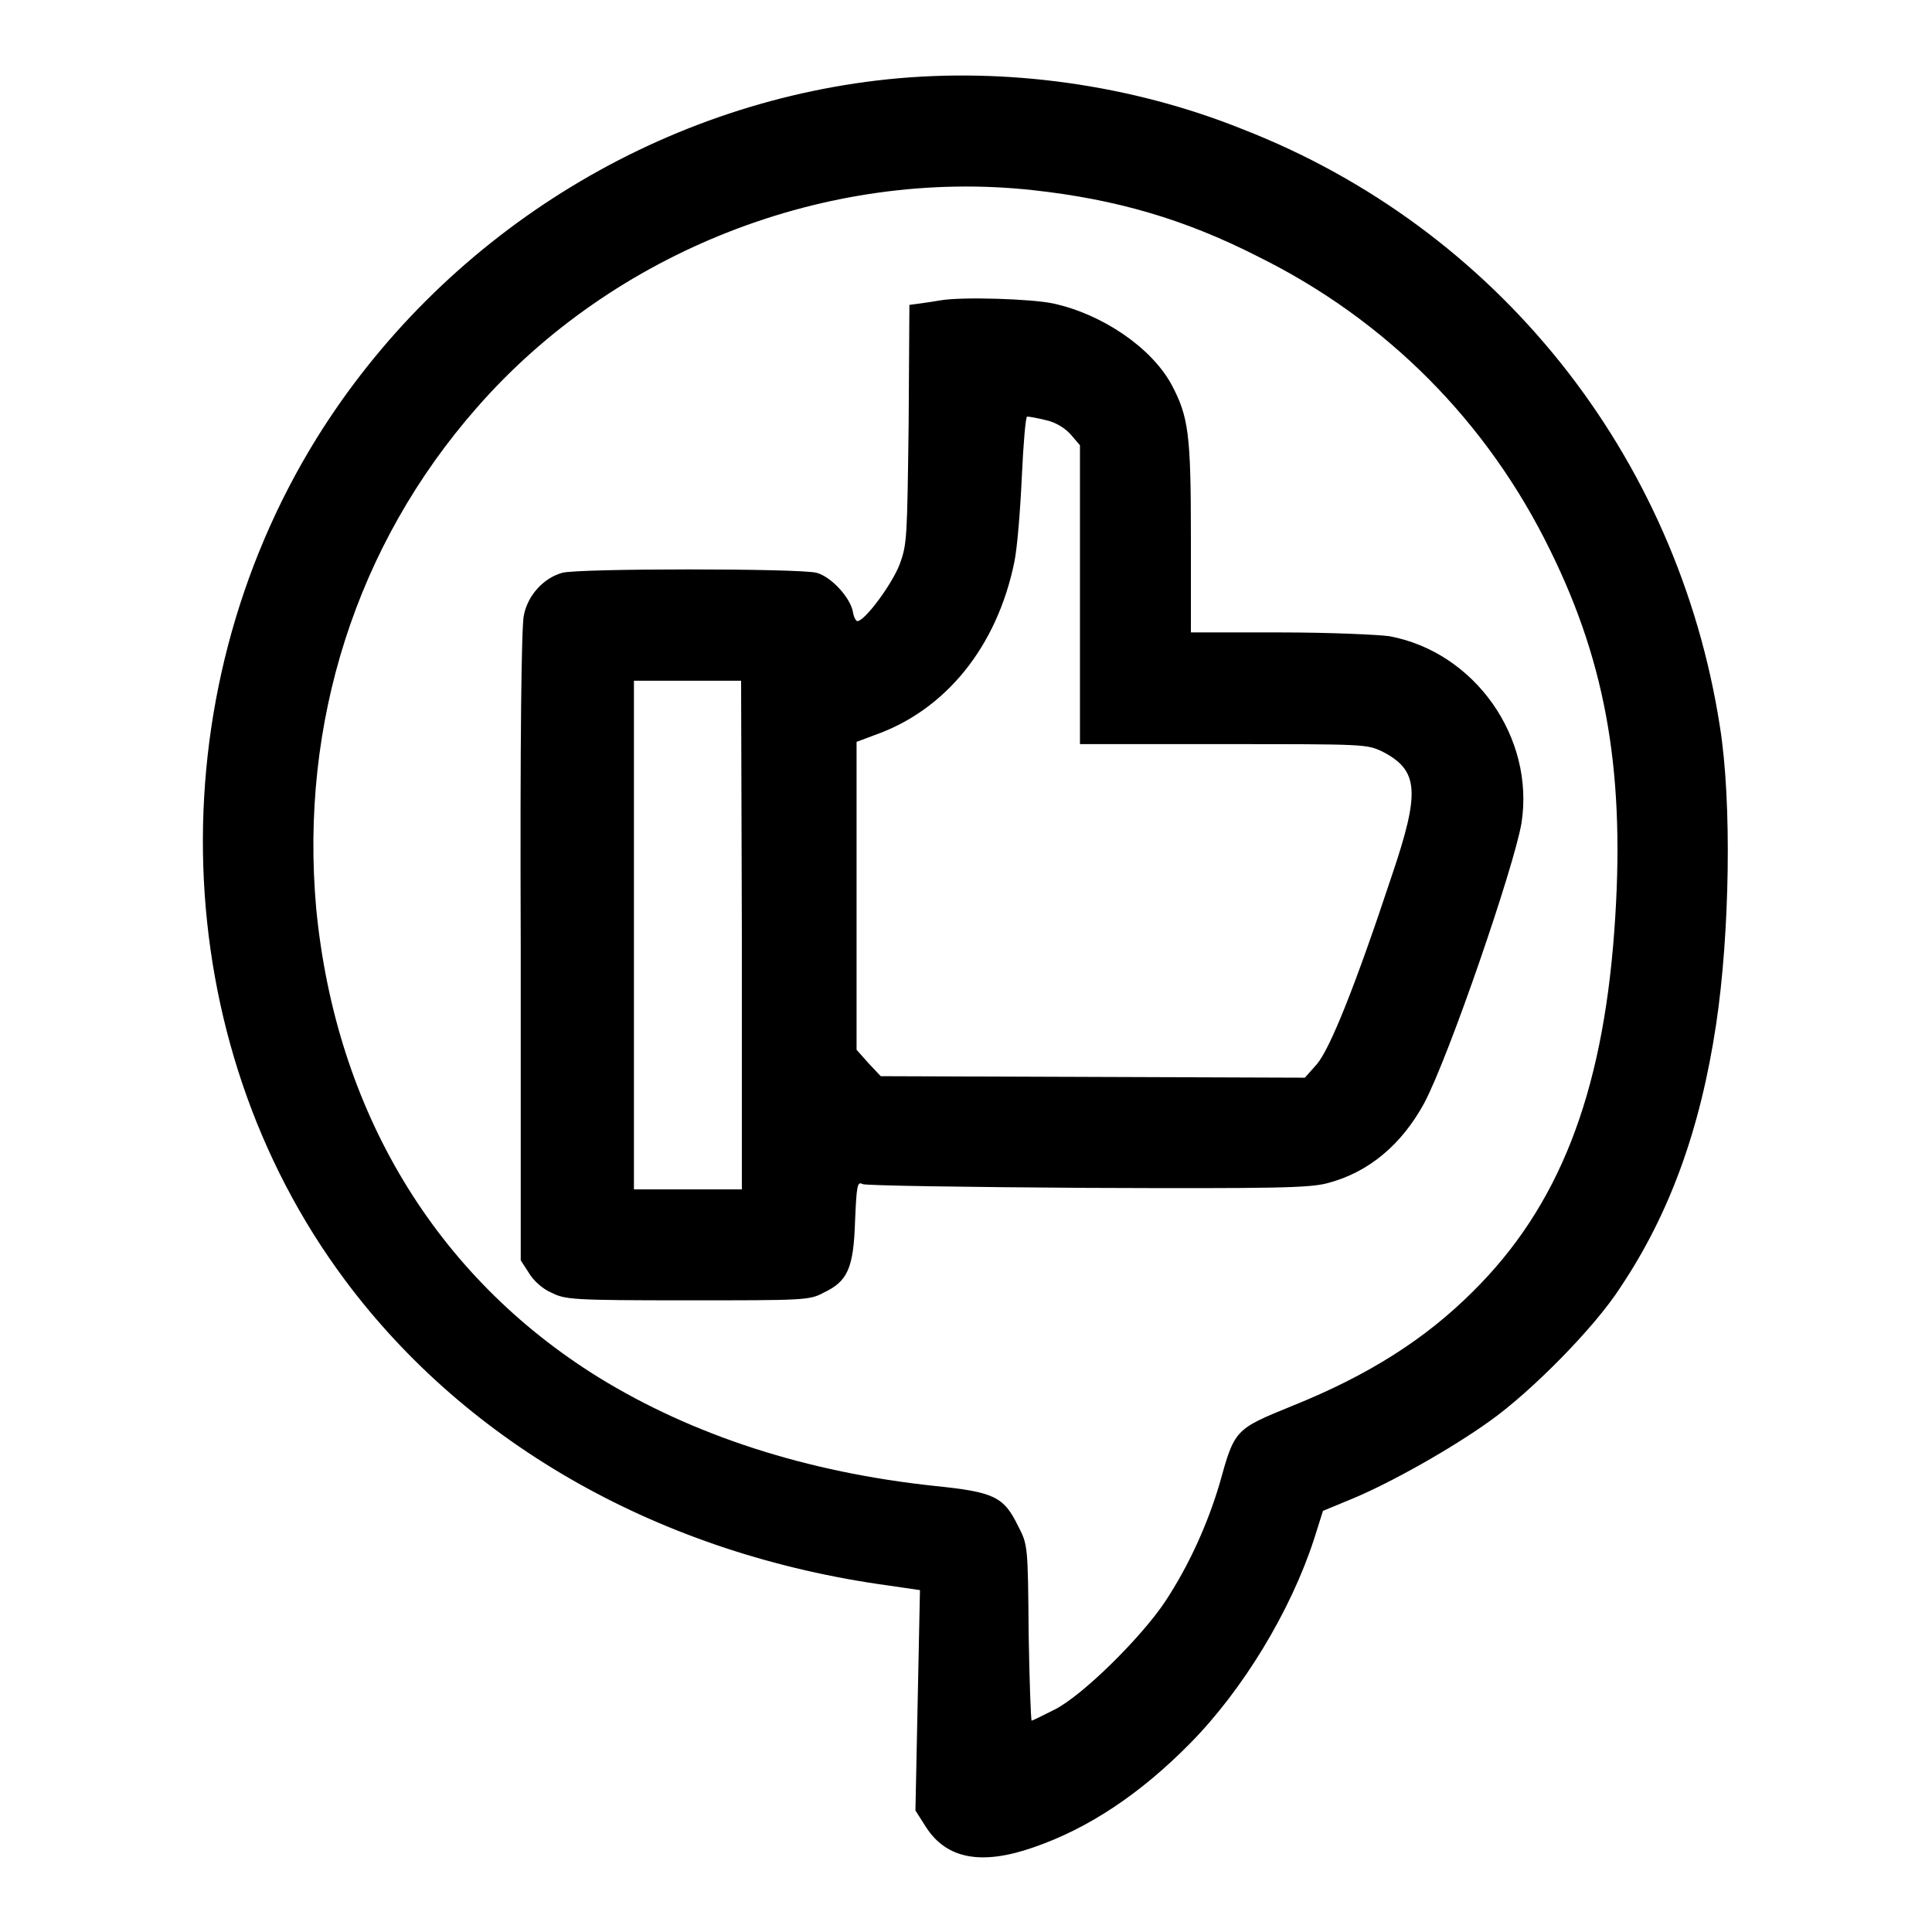
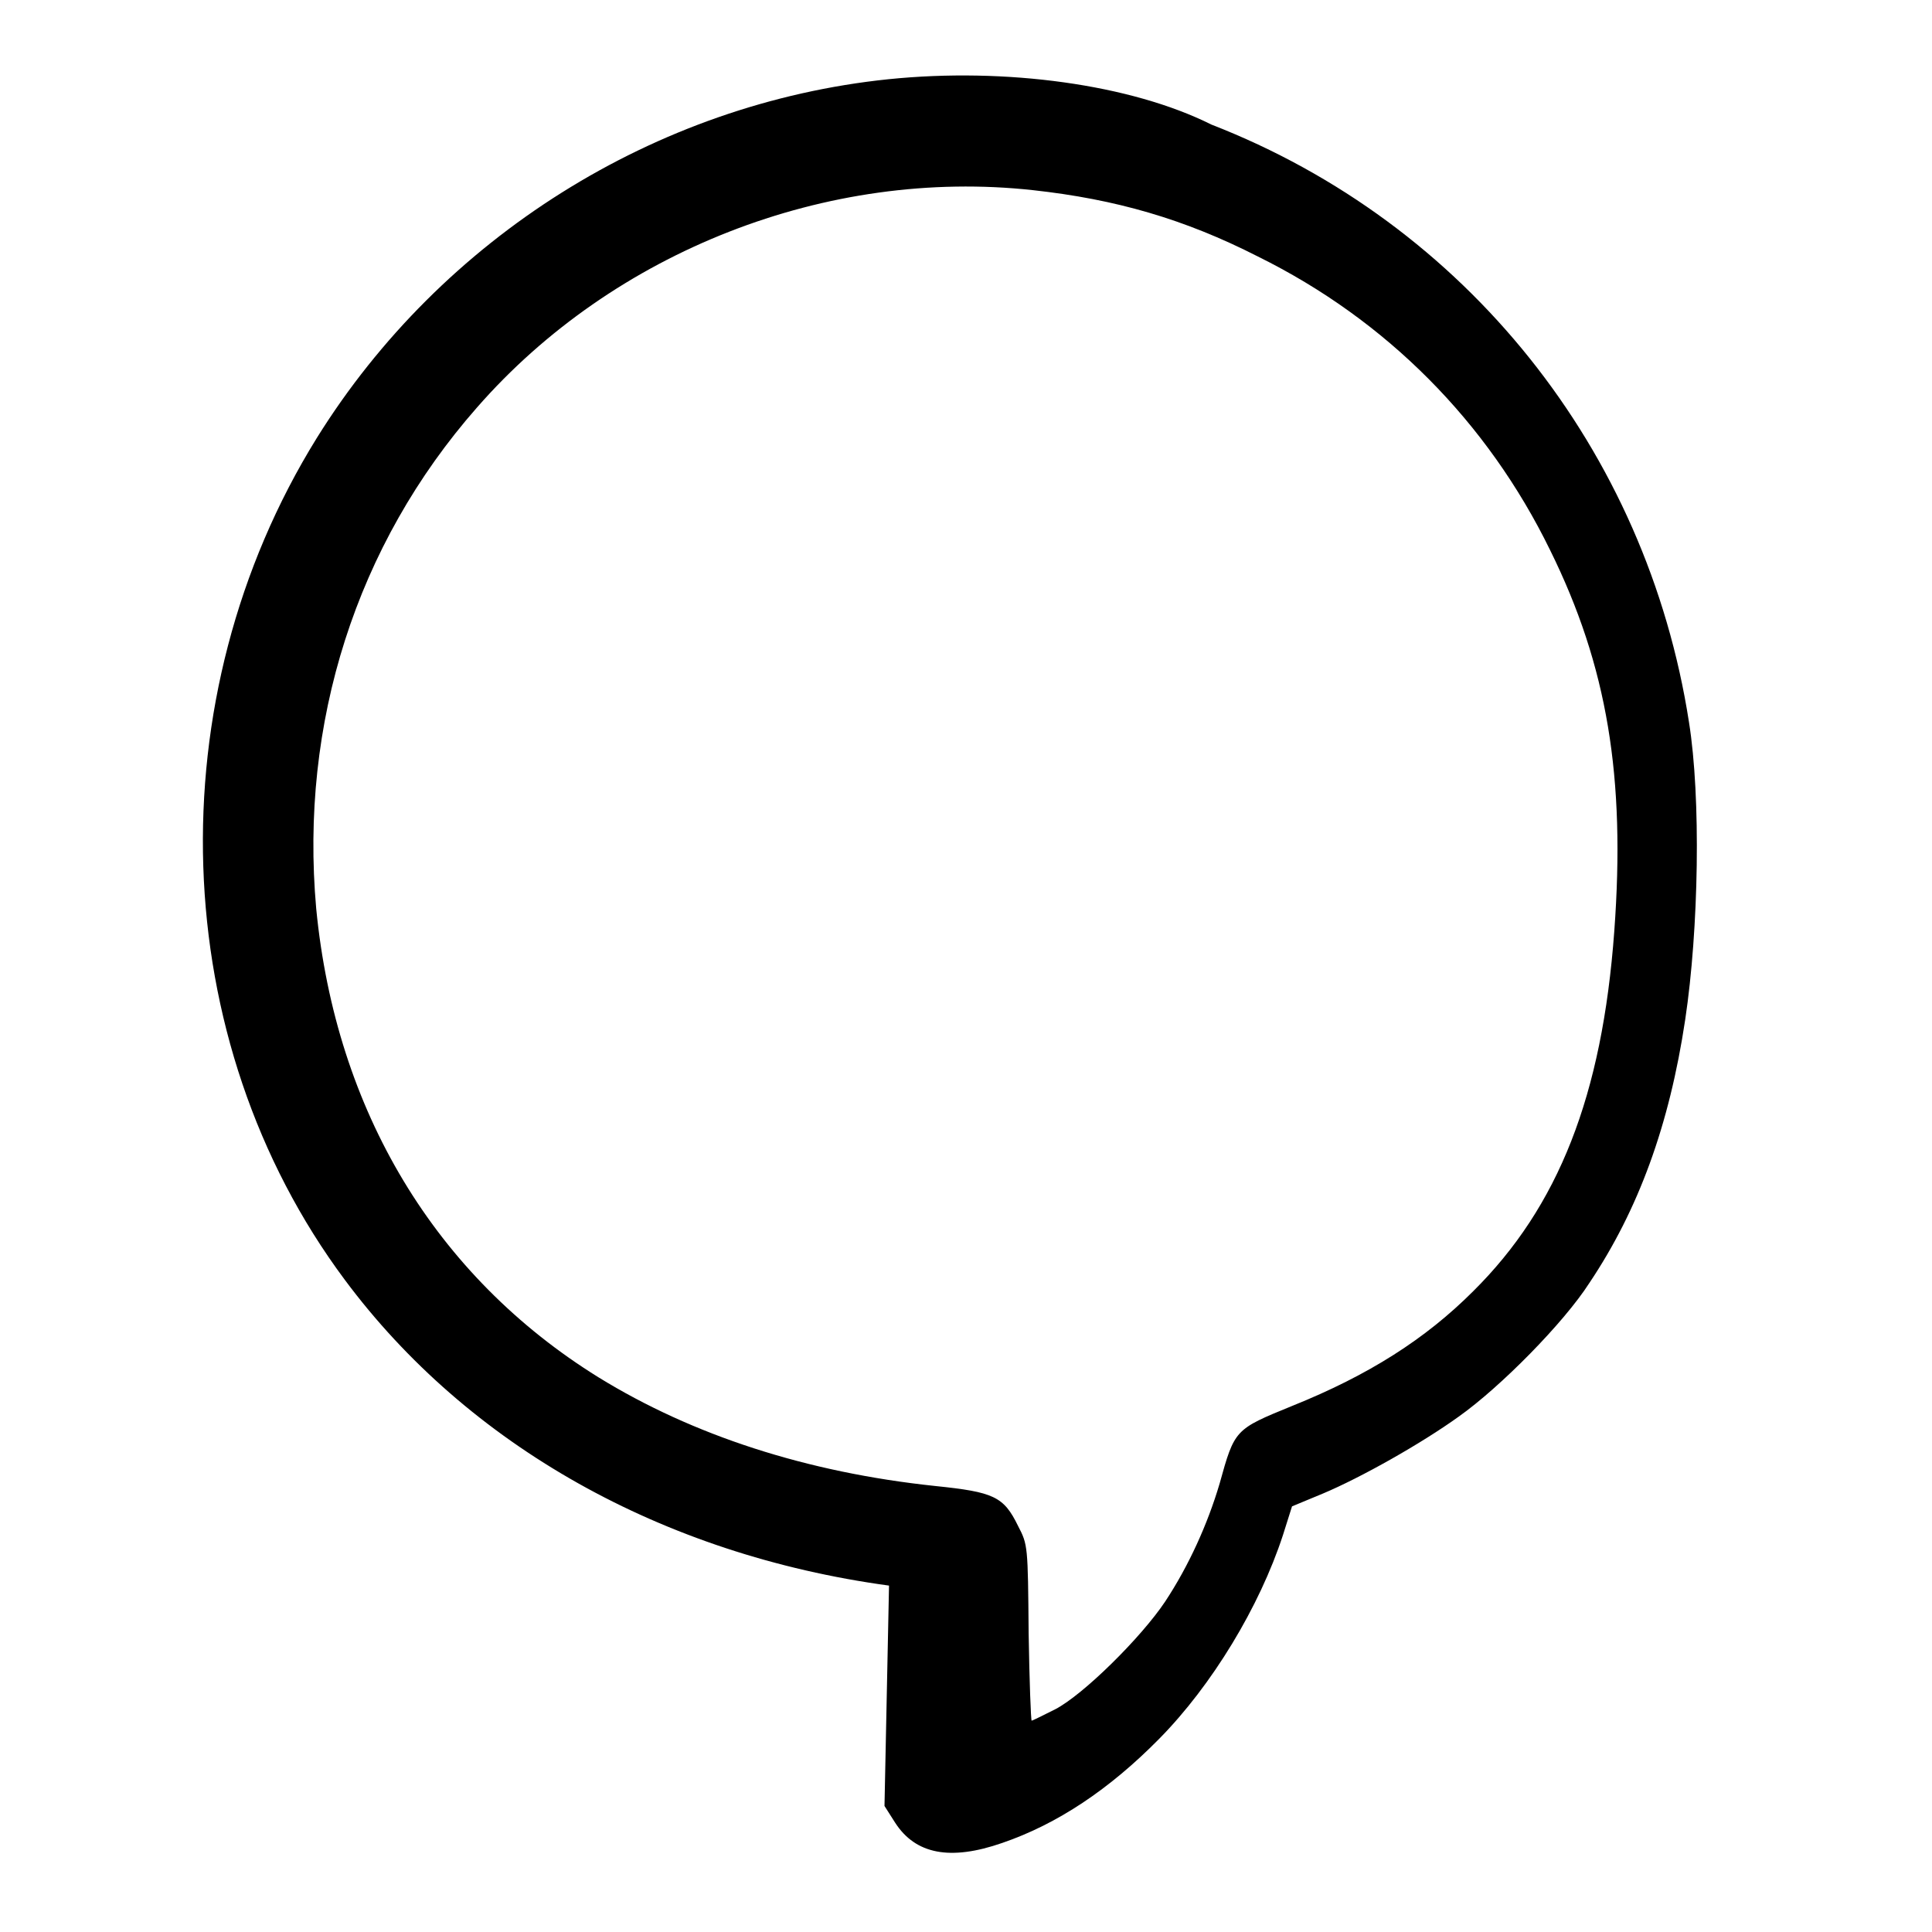
<svg xmlns="http://www.w3.org/2000/svg" version="1.1" x="0px" y="0px" viewBox="0 0 256 256" enable-background="new 0 0 256 256" xml:space="preserve">
  <g>
    <g>
      <g>
-         <path fill="#000000" d="M117.7,10.5C86.8,13.7,58.5,31.5,42,58c-21.4,34.5-20,79.8,3.7,111.6c16.3,21.9,42,36.4,72.1,40.5l4.1,0.6l-0.3,14.6l-0.3,14.6l1.4,2.2c2.7,4.2,7.3,5.1,14.2,2.7c7.3-2.5,14.2-7.1,20.8-13.8c7-7.1,13.3-17.5,16.4-27l1.2-3.8l4.1-1.7c5-2.1,13-6.6,18-10.2c5.5-3.9,13.9-12.4,17.3-17.7c6.5-9.7,10.6-20.9,12.7-34.9c1.8-12,2.1-29.4,0.5-39.4c-5.6-36.1-29.6-66.1-63.3-79.2C149.9,11.2,133.3,8.9,117.7,10.5z M136.9,25.2c10.9,1.2,20,3.8,29.8,8.8c17,8.4,30.4,21.9,38.7,38.9c7.6,15.4,10,30.1,8.5,50.5c-1.6,21.8-7.4,36.5-18.7,47.7c-6.3,6.3-13.8,11.1-24,15.2c-7.6,3.1-7.6,3.1-9.6,10.3c-1.6,5.4-4.1,10.9-7.2,15.6c-3.2,4.8-10.9,12.4-14.6,14.3c-1.6,0.8-3,1.5-3.1,1.5s-0.3-5.3-0.4-11.6c-0.1-11.6-0.1-11.7-1.4-14.2c-1.9-3.9-3.2-4.5-11-5.3c-17-1.8-32.1-6.7-44.6-14.4c-21.6-13.4-34.8-35.3-37.4-62.1C39.7,95.8,47.2,72.2,63.2,54C81.3,33.3,109.6,22.2,136.9,25.2z" />
-         <path fill="#000000" d="M124.6,39.8c-0.6,0.1-1.8,0.3-2.6,0.4l-1.5,0.2l-0.1,15.8c-0.2,15.1-0.2,15.9-1.2,18.6c-1,2.6-4.6,7.5-5.6,7.5c-0.2,0-0.5-0.6-0.6-1.3c-0.4-1.9-2.9-4.6-4.8-5.1c-2.2-0.6-31.6-0.6-33.7,0c-2.5,0.7-4.6,3-5.1,5.7c-0.3,1.6-0.5,15.9-0.4,43.8L69,167l1.1,1.7c0.6,1,1.8,2.1,3,2.6c1.8,0.9,2.7,1,18,1s16.2,0,18-1c3.2-1.5,4-3.2,4.2-9.5c0.2-4.7,0.3-5.3,1-4.9c0.4,0.2,13.8,0.4,29.7,0.5c25.2,0.1,29.4,0,31.8-0.6c5.5-1.4,9.9-5.1,12.9-10.6c3.3-6.2,11.9-31.3,12.9-37.1c1.8-11.4-6.2-22.7-17.5-24.8c-1.4-0.2-7.8-0.5-14.4-0.5h-11.9V71.2c0-13.7-0.3-16-2.6-20.3c-2.7-4.9-9.2-9.3-15.7-10.7C136.6,39.6,127.5,39.3,124.6,39.8z M138.7,55.7c1.3,0.3,2.5,1.1,3.2,1.9l1.2,1.4v19.8v19.8h19c18.8,0,19,0,21.1,1c4.8,2.5,5,5.3,1.2,16.5c-4.9,14.8-8.2,22.9-9.9,24.9l-1.6,1.8l-28.1-0.1l-28.1-0.1l-1.6-1.7l-1.6-1.8v-20.4V98.3l2.4-0.9c9.4-3.3,16.2-11.7,18.5-22.9c0.4-1.9,0.8-7,1-11.4c0.2-4.3,0.5-7.9,0.7-7.9C136.4,55.2,137.5,55.4,138.7,55.7z M98.3,123.9v33.7h-7.1H84v-33.7V90.2h7.1h7.1L98.3,123.9L98.3,123.9z" />
+         <path fill="#000000" d="M117.7,10.5C86.8,13.7,58.5,31.5,42,58c-21.4,34.5-20,79.8,3.7,111.6c16.3,21.9,42,36.4,72.1,40.5l-0.3,14.6l-0.3,14.6l1.4,2.2c2.7,4.2,7.3,5.1,14.2,2.7c7.3-2.5,14.2-7.1,20.8-13.8c7-7.1,13.3-17.5,16.4-27l1.2-3.8l4.1-1.7c5-2.1,13-6.6,18-10.2c5.5-3.9,13.9-12.4,17.3-17.7c6.5-9.7,10.6-20.9,12.7-34.9c1.8-12,2.1-29.4,0.5-39.4c-5.6-36.1-29.6-66.1-63.3-79.2C149.9,11.2,133.3,8.9,117.7,10.5z M136.9,25.2c10.9,1.2,20,3.8,29.8,8.8c17,8.4,30.4,21.9,38.7,38.9c7.6,15.4,10,30.1,8.5,50.5c-1.6,21.8-7.4,36.5-18.7,47.7c-6.3,6.3-13.8,11.1-24,15.2c-7.6,3.1-7.6,3.1-9.6,10.3c-1.6,5.4-4.1,10.9-7.2,15.6c-3.2,4.8-10.9,12.4-14.6,14.3c-1.6,0.8-3,1.5-3.1,1.5s-0.3-5.3-0.4-11.6c-0.1-11.6-0.1-11.7-1.4-14.2c-1.9-3.9-3.2-4.5-11-5.3c-17-1.8-32.1-6.7-44.6-14.4c-21.6-13.4-34.8-35.3-37.4-62.1C39.7,95.8,47.2,72.2,63.2,54C81.3,33.3,109.6,22.2,136.9,25.2z" />
      </g>
    </g>
  </g>
</svg>